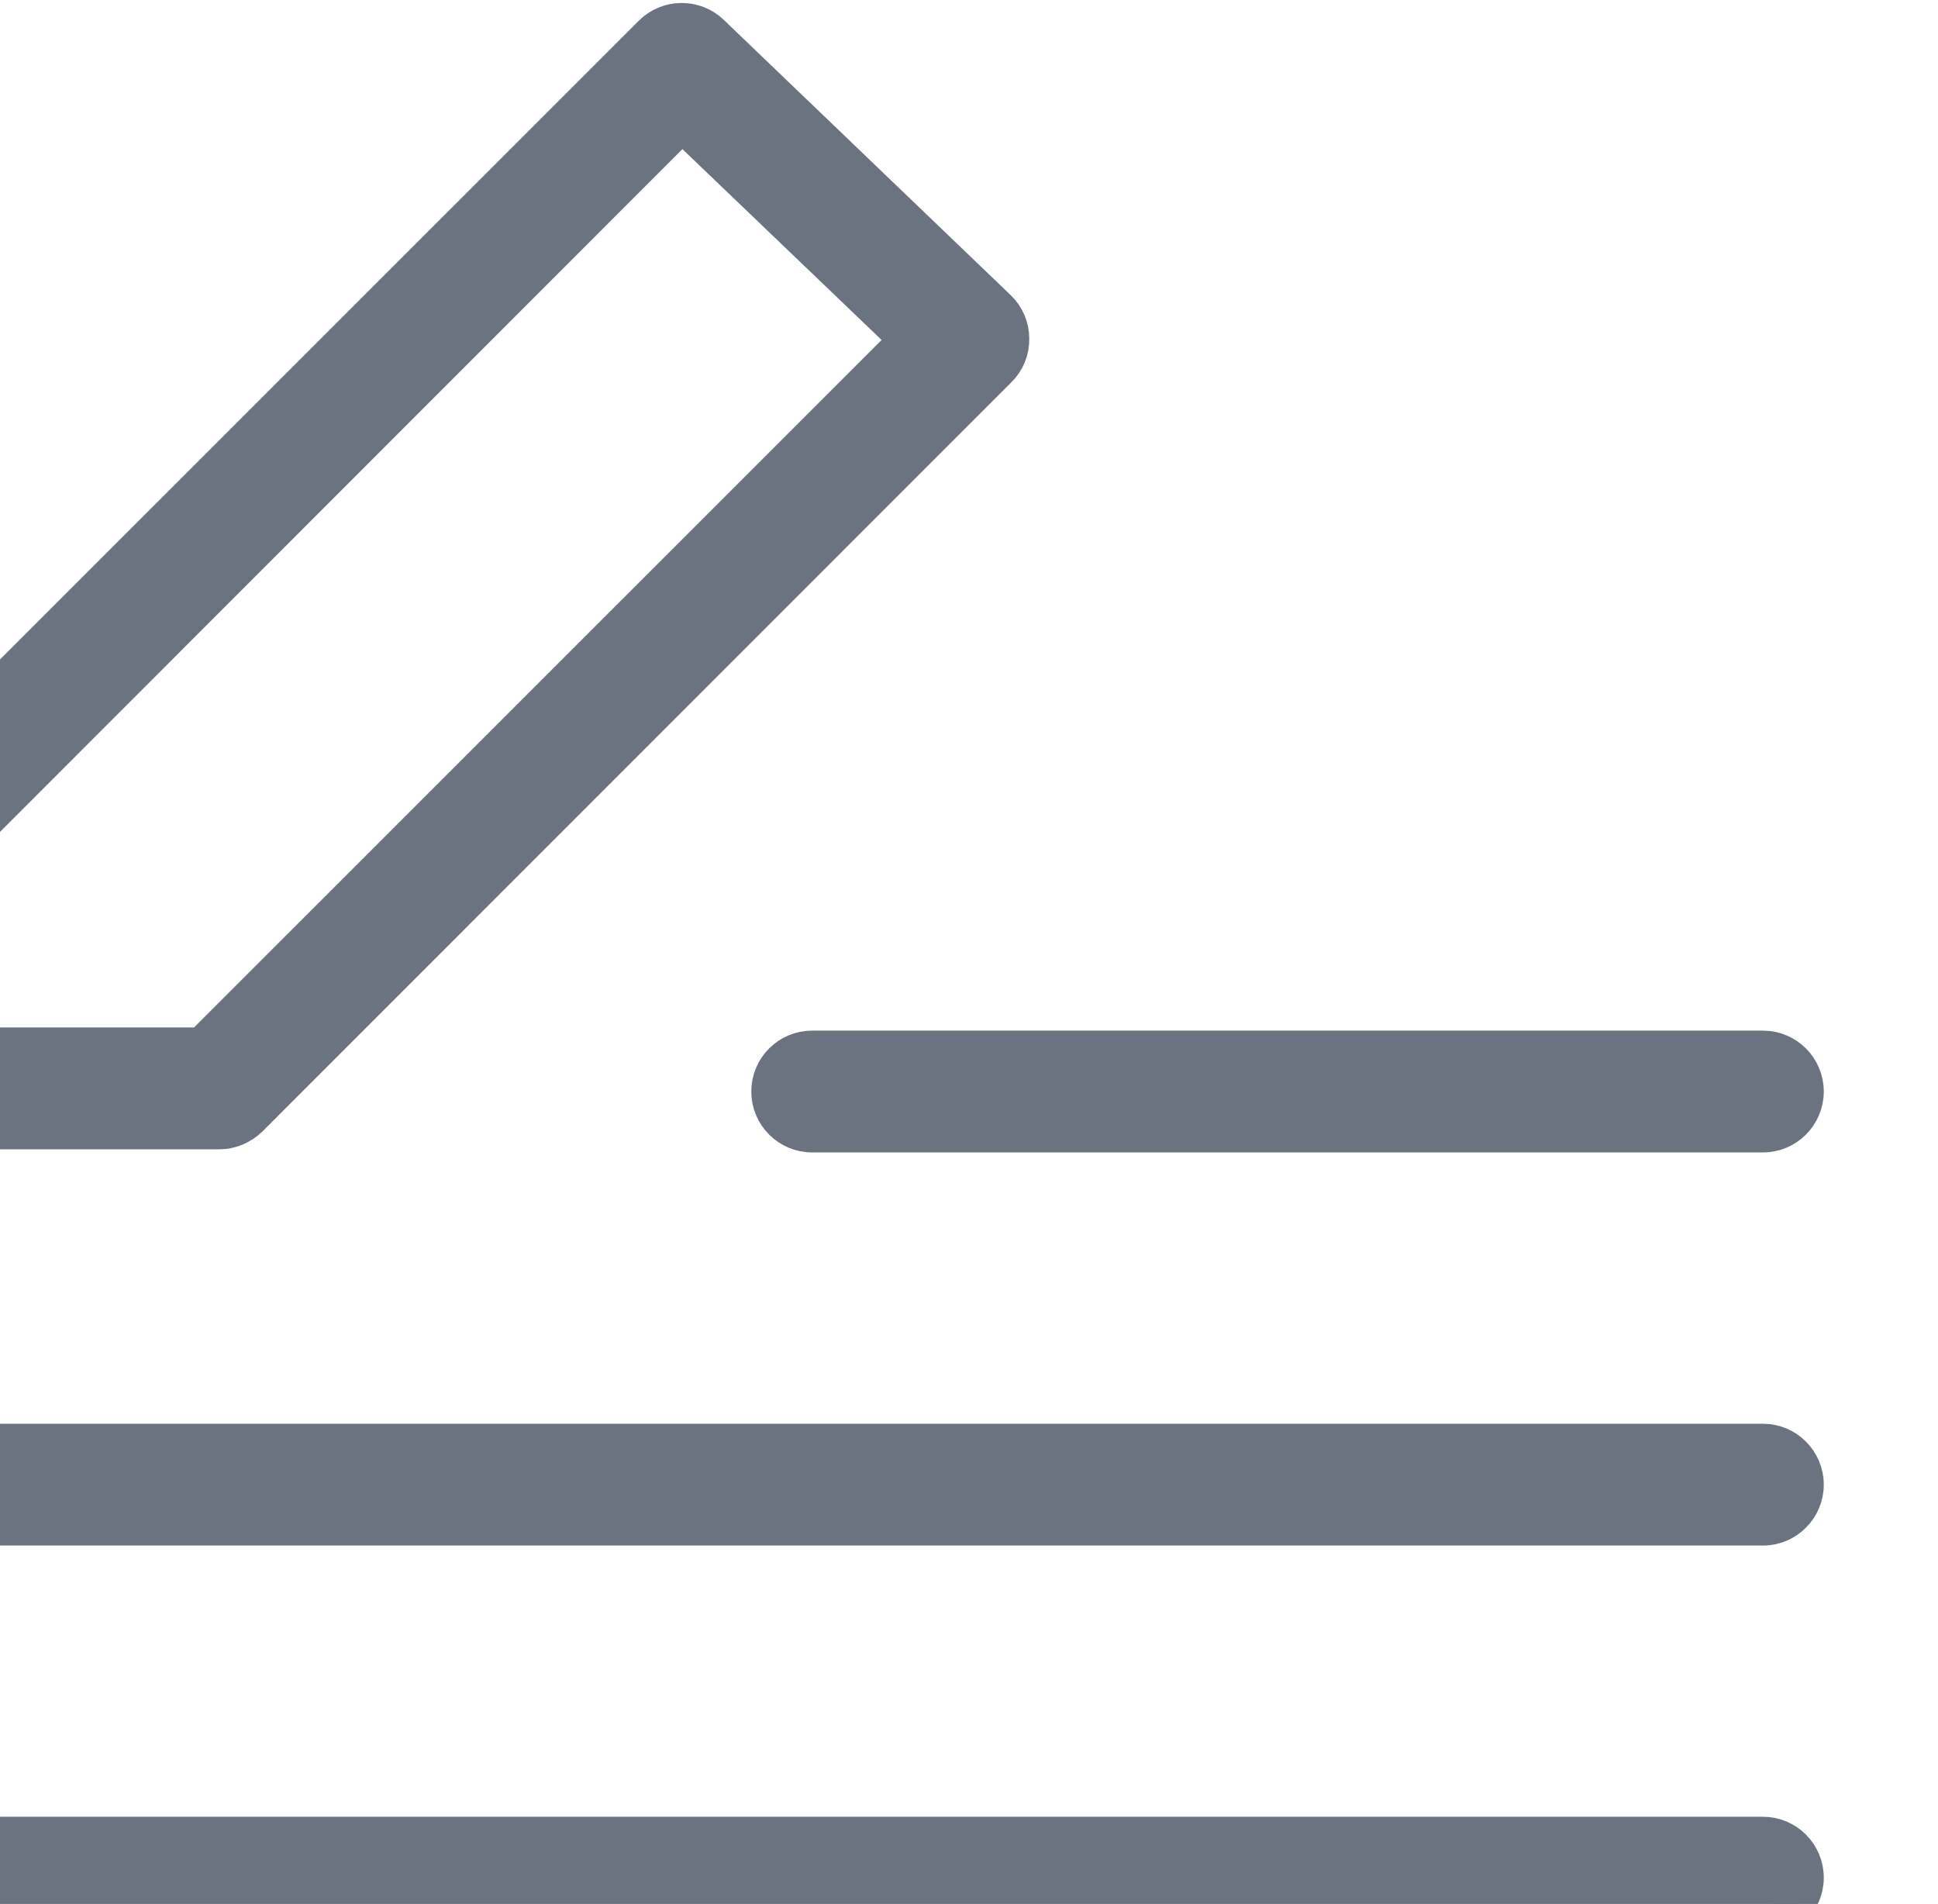
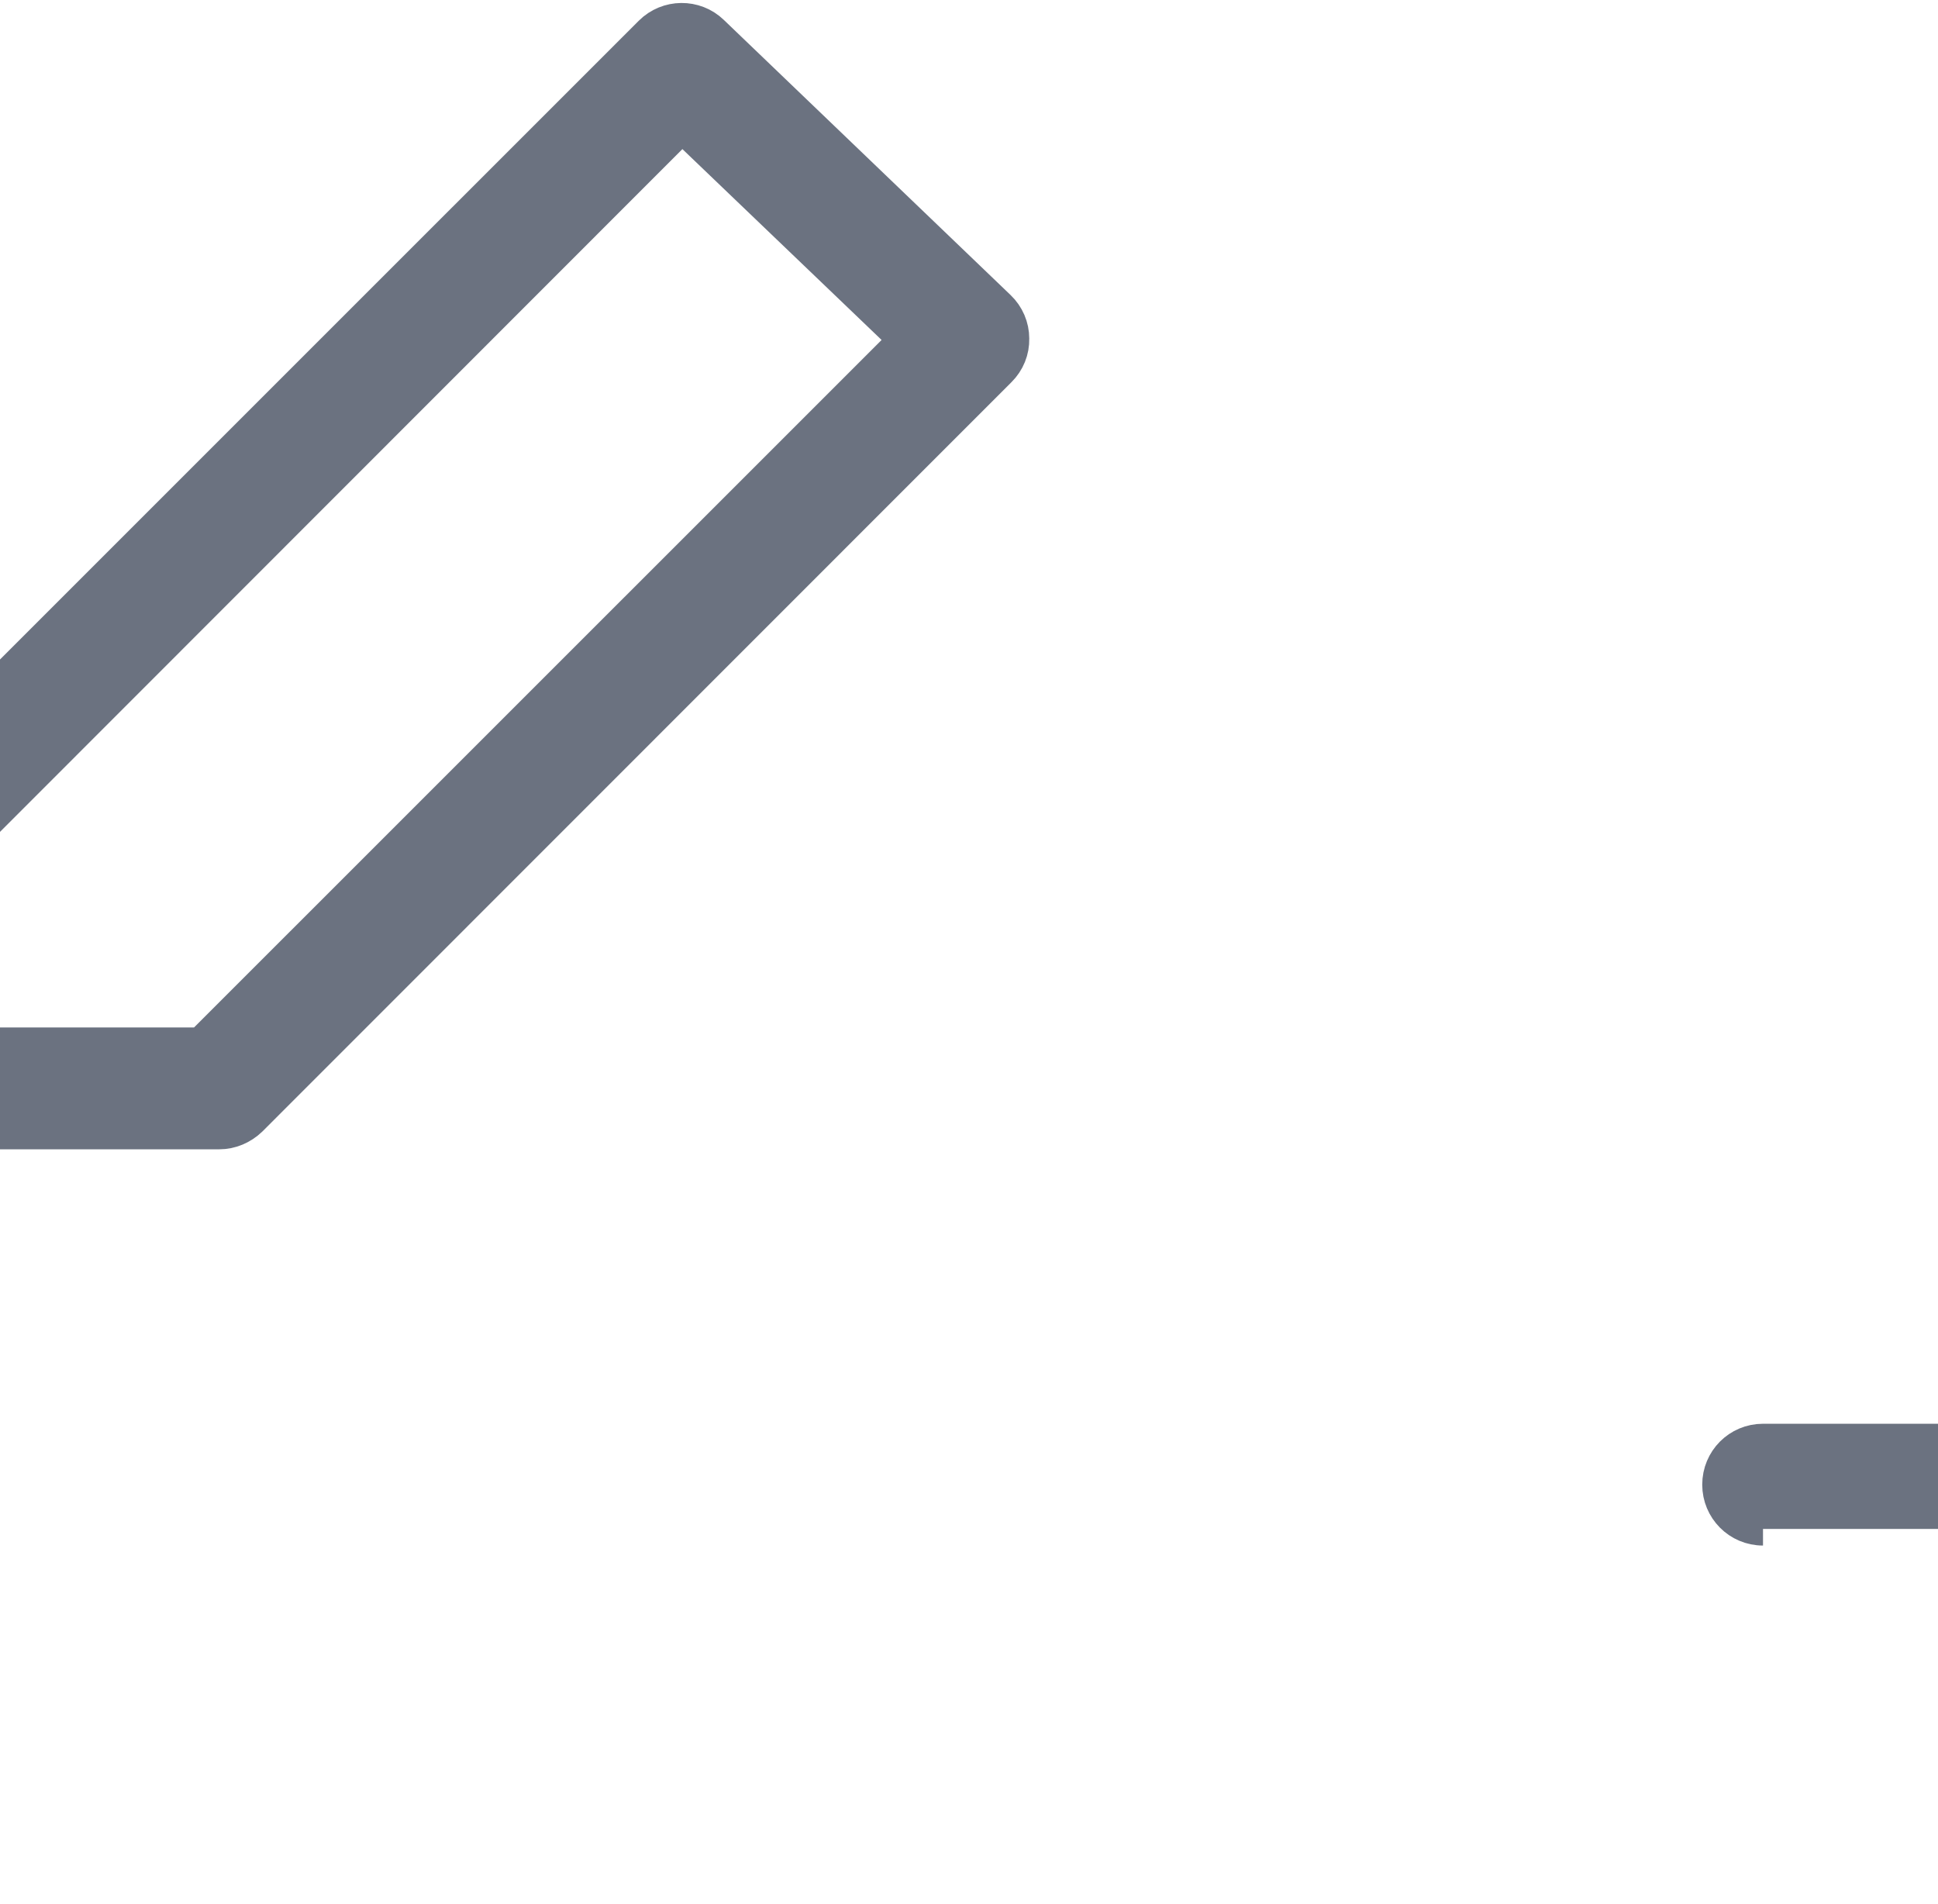
<svg xmlns="http://www.w3.org/2000/svg" viewBox="4118.046 2521.296 174.563 171.485" width="24px" height="23.577px" preserveAspectRatio="none">
  <g id="object-1" transform="matrix(0.133, 0, 0, -0.133, -13.785, 3285.288)">
    <g>
      <g transform="matrix(1.948, 0, 0, 1.948, 0, 0)" id="g1480">
        <path id="path1482" style="fill-opacity: 1; fill-rule: nonzero; fill: rgb(107, 114, 128); stroke: rgb(107, 114, 128); stroke-width: 11.553px;" d="m 15941.8,2585.86 h 75.9 l 244.9,244.86 -77.6,74.35 -243.2,-243.32 z m 82.3,-30.81 h -97.7 c -8.6,0 -15.4,6.88 -15.4,15.41 v 97.65 c 0,4.11 1.6,8.01 4.5,10.94 l 258.5,258.47 c 5.9,5.9 15.5,6 21.5,0.2 l 99.7,-95.65 c 3,-2.88 4.7,-6.83 4.7,-10.94 0.1,-4.16 -1.5,-8.11 -4.5,-11.09 L 16035,2559.57 c -3,-2.88 -6.9,-4.52 -10.9,-4.52" />
      </g>
      <g transform="matrix(1.981, 0, 0, 1.981, 0, 0)" id="g1484">
-         <path id="path1486" style="fill-opacity: 1; fill-rule: nonzero; fill: rgb(107, 114, 128); stroke: rgb(107, 114, 128); stroke-width: 11.355px;" d="m 16284.9,2511.42 h -325.1 c -8.3,0 -15.1,6.77 -15.1,15.14 0,8.38 6.8,15.14 15.1,15.14 h 325.1 c 8.3,0 15.1,-6.76 15.1,-15.14 0,-8.37 -6.8,-15.14 -15.1,-15.14" />
-       </g>
+         </g>
      <g transform="matrix(1.981, 0, 0, 1.981, 0, 0)" id="g1488">
-         <path id="path1490" style="fill-opacity: 1; fill-rule: nonzero; fill: rgb(107, 114, 128); stroke: rgb(107, 114, 128); stroke-width: 11.355px;" d="m 16284.9,2377.03 h -630.5 c -8.4,0 -15.1,6.81 -15.1,15.14 0,8.38 6.7,15.14 15.1,15.14 h 630.5 c 8.3,0 15.1,-6.76 15.1,-15.14 0,-8.33 -6.8,-15.14 -15.1,-15.14" />
+         <path id="path1490" style="fill-opacity: 1; fill-rule: nonzero; fill: rgb(107, 114, 128); stroke: rgb(107, 114, 128); stroke-width: 11.355px;" d="m 16284.9,2377.03 c -8.4,0 -15.1,6.81 -15.1,15.14 0,8.38 6.7,15.14 15.1,15.14 h 630.5 c 8.3,0 15.1,-6.76 15.1,-15.14 0,-8.33 -6.8,-15.14 -15.1,-15.14" />
      </g>
      <g transform="matrix(1.981, 0, 0, 1.981, 0, 0)" id="g1492">
-         <path id="path1494" style="fill-opacity: 1; fill-rule: nonzero; fill: rgb(107, 114, 128); stroke: rgb(107, 114, 128); stroke-width: 11.355px;" d="m 16284.9,2242.68 h -630.5 c -8.4,0 -15.1,6.76 -15.1,15.14 0,8.38 6.7,15.14 15.1,15.14 h 630.5 c 8.3,0 15.1,-6.76 15.1,-15.14 0,-8.38 -6.8,-15.14 -15.1,-15.14" />
-       </g>
+         </g>
    </g>
  </g>
</svg>